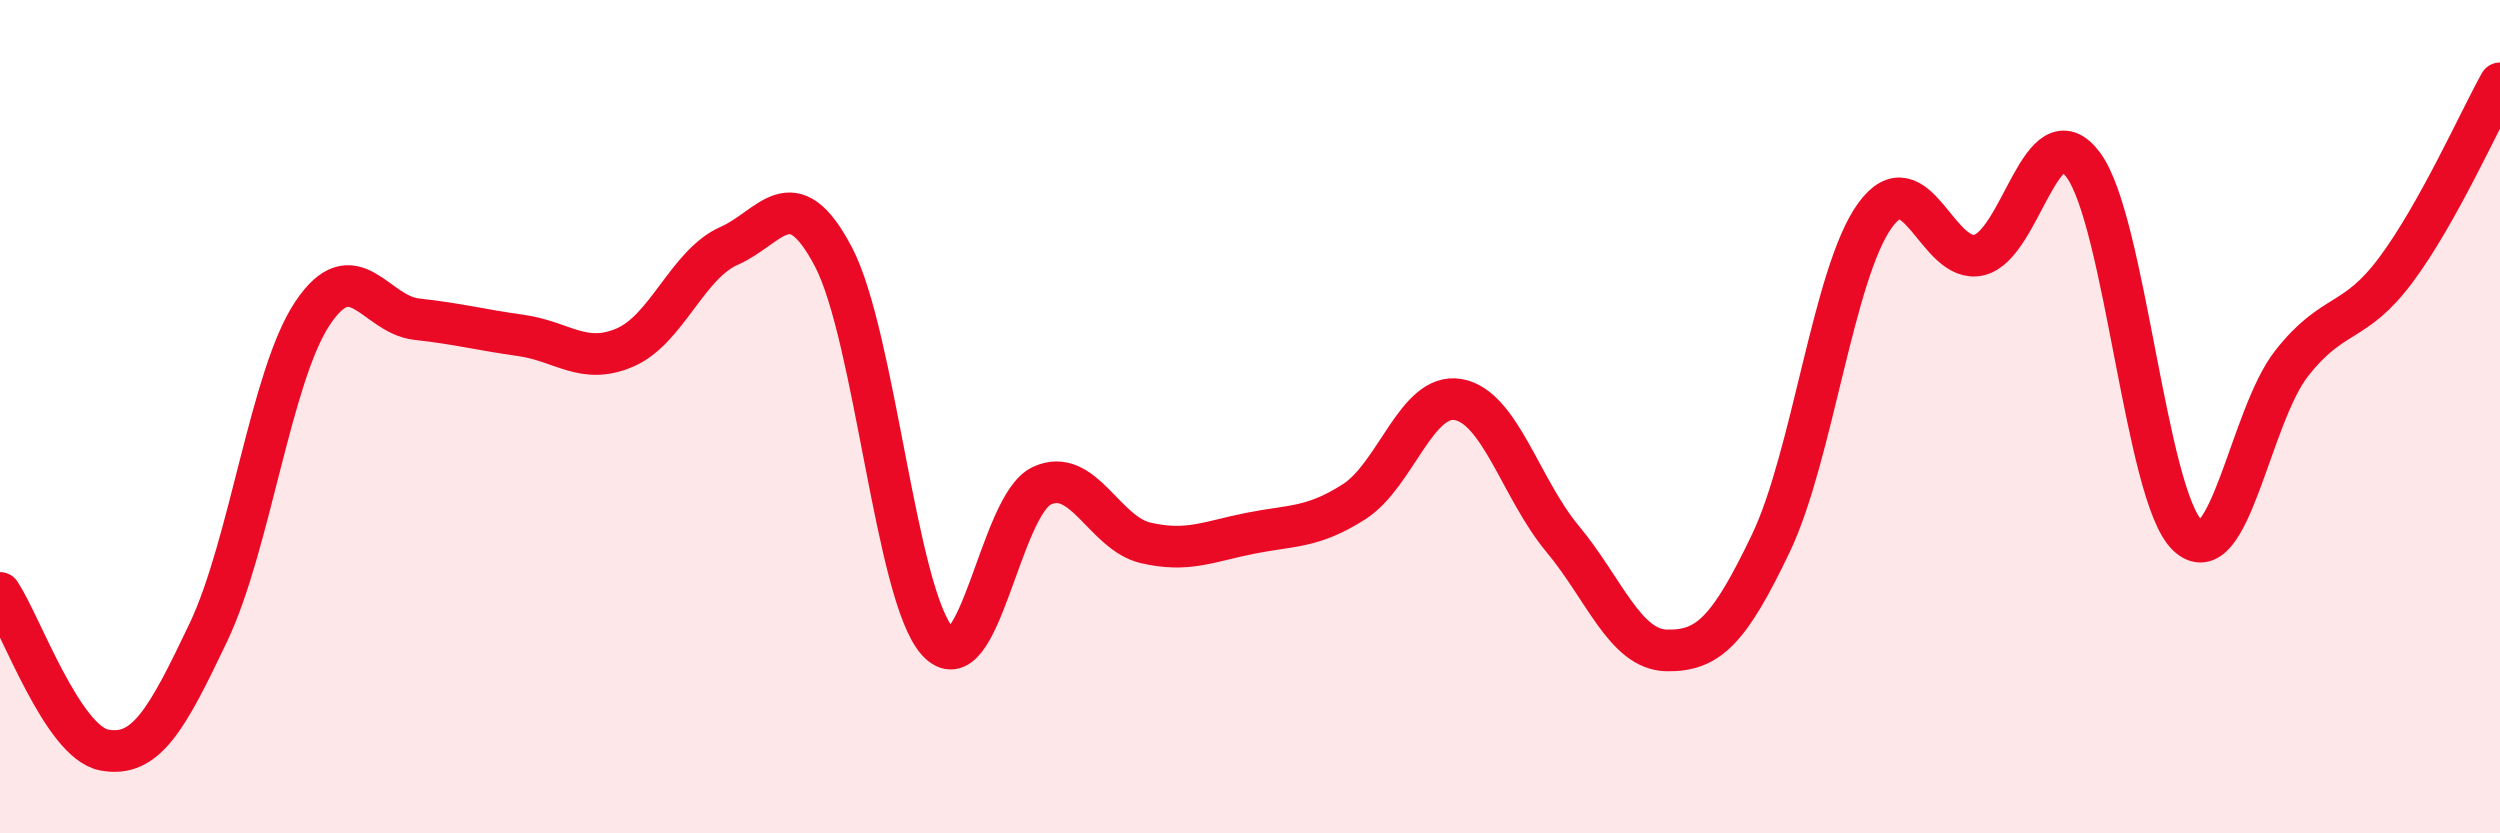
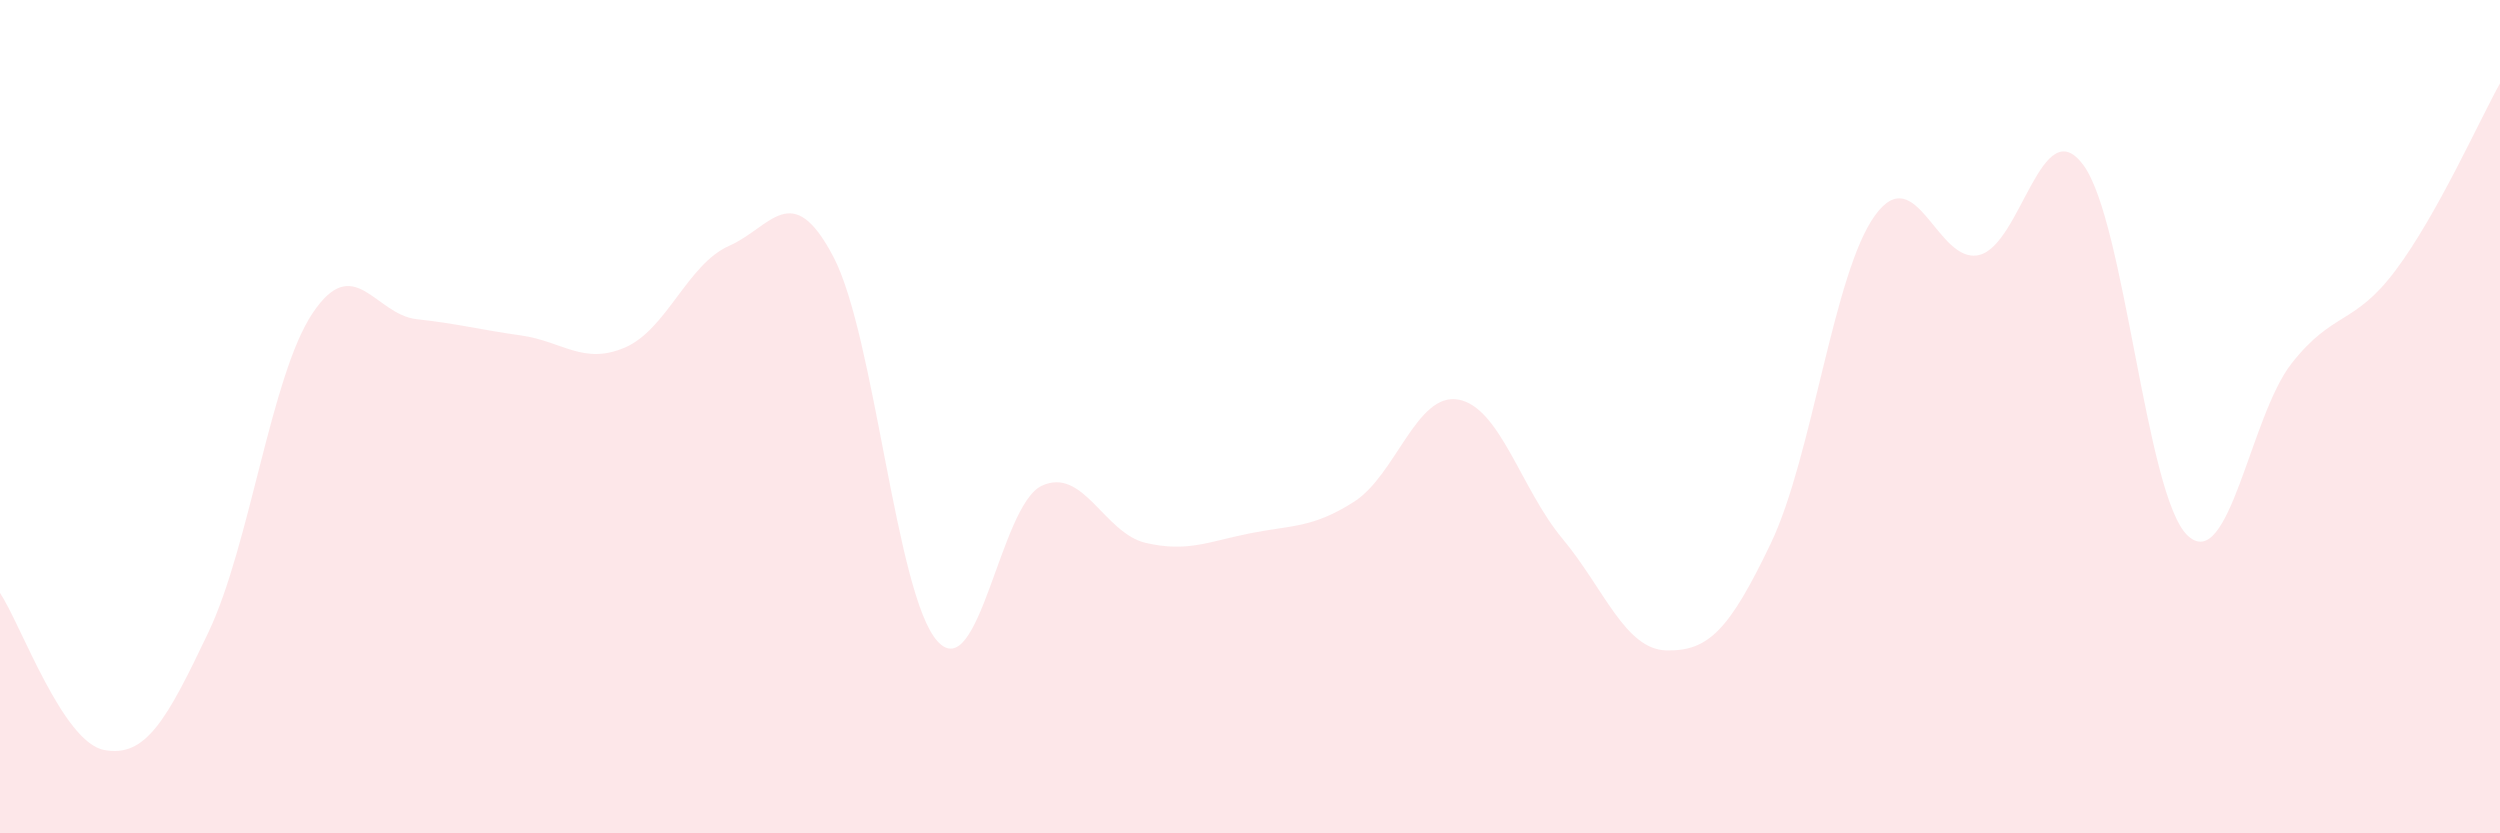
<svg xmlns="http://www.w3.org/2000/svg" width="60" height="20" viewBox="0 0 60 20">
  <path d="M 0,14.23 C 0.5,14.98 1.5,17.81 2.5,18 C 3.5,18.19 4,17.28 5,15.18 C 6,13.08 6.5,9.02 7.5,7.52 C 8.5,6.02 9,7.55 10,7.66 C 11,7.77 11.5,7.91 12.5,8.05 C 13.5,8.19 14,8.77 15,8.34 C 16,7.91 16.5,6.34 17.5,5.9 C 18.5,5.46 19,4.26 20,6.16 C 21,8.06 21.5,14.29 22.5,15.39 C 23.5,16.49 24,12.13 25,11.66 C 26,11.19 26.5,12.8 27.5,13.03 C 28.5,13.26 29,13 30,12.8 C 31,12.6 31.5,12.68 32.5,12.04 C 33.5,11.4 34,9.41 35,9.59 C 36,9.77 36.5,11.73 37.5,12.93 C 38.5,14.13 39,15.59 40,15.61 C 41,15.63 41.5,15.13 42.5,13.04 C 43.5,10.95 44,6.55 45,5.17 C 46,3.79 46.5,6.36 47.5,6.12 C 48.5,5.88 49,2.61 50,3.96 C 51,5.31 51.5,11.9 52.5,12.85 C 53.5,13.8 54,9.99 55,8.72 C 56,7.45 56.5,7.82 57.5,6.48 C 58.5,5.14 59.5,2.9 60,2L60 20L0 20Z" fill="#EB0A25" opacity="0.1" stroke-linecap="round" stroke-linejoin="round" />
-   <path d="M 0,14.23 C 0.5,14.98 1.5,17.81 2.5,18 C 3.5,18.19 4,17.28 5,15.18 C 6,13.08 6.5,9.02 7.5,7.52 C 8.5,6.02 9,7.55 10,7.66 C 11,7.77 11.5,7.91 12.5,8.05 C 13.5,8.19 14,8.77 15,8.34 C 16,7.91 16.5,6.34 17.5,5.9 C 18.5,5.46 19,4.26 20,6.16 C 21,8.06 21.5,14.29 22.5,15.39 C 23.5,16.49 24,12.13 25,11.66 C 26,11.19 26.5,12.8 27.5,13.03 C 28.5,13.26 29,13 30,12.8 C 31,12.6 31.5,12.68 32.5,12.04 C 33.5,11.4 34,9.41 35,9.59 C 36,9.77 36.5,11.73 37.5,12.93 C 38.5,14.13 39,15.59 40,15.61 C 41,15.63 41.5,15.13 42.5,13.04 C 43.5,10.95 44,6.55 45,5.17 C 46,3.79 46.5,6.36 47.5,6.12 C 48.5,5.88 49,2.61 50,3.96 C 51,5.31 51.5,11.9 52.5,12.85 C 53.5,13.8 54,9.99 55,8.72 C 56,7.45 56.5,7.82 57.5,6.48 C 58.5,5.14 59.5,2.9 60,2" stroke="#EB0A25" stroke-width="1" fill="none" stroke-linecap="round" stroke-linejoin="round" />
</svg>